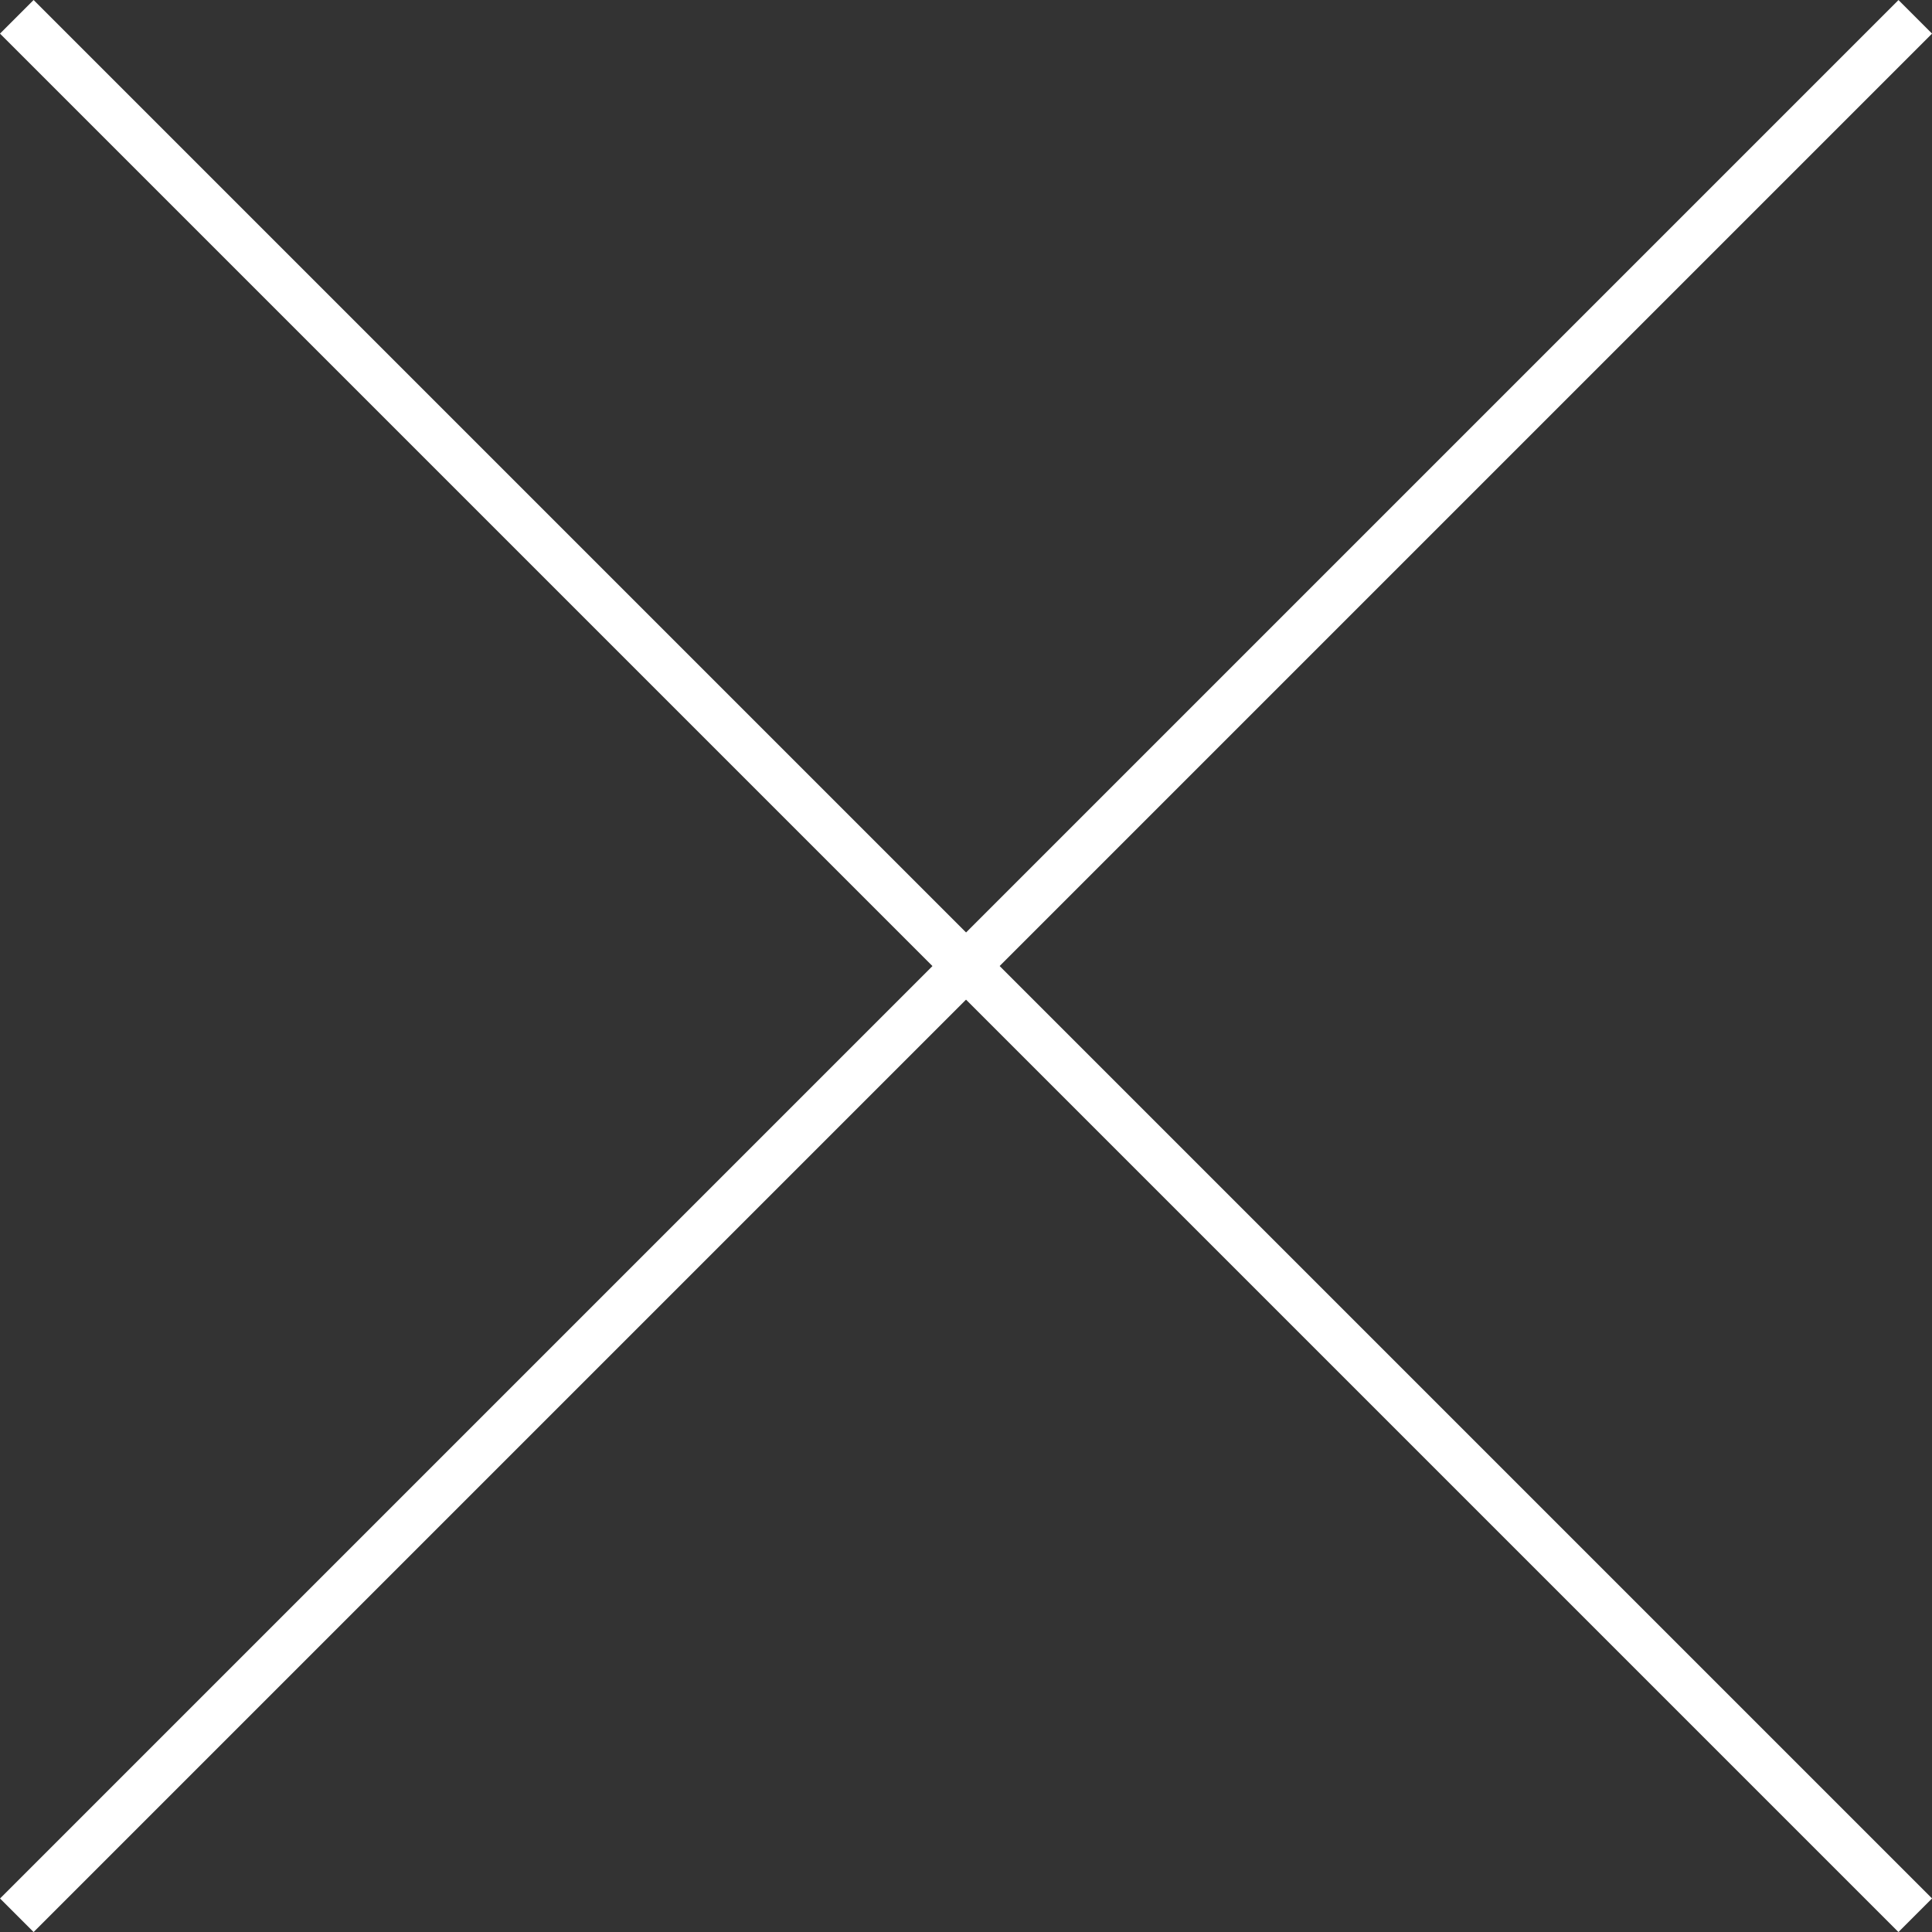
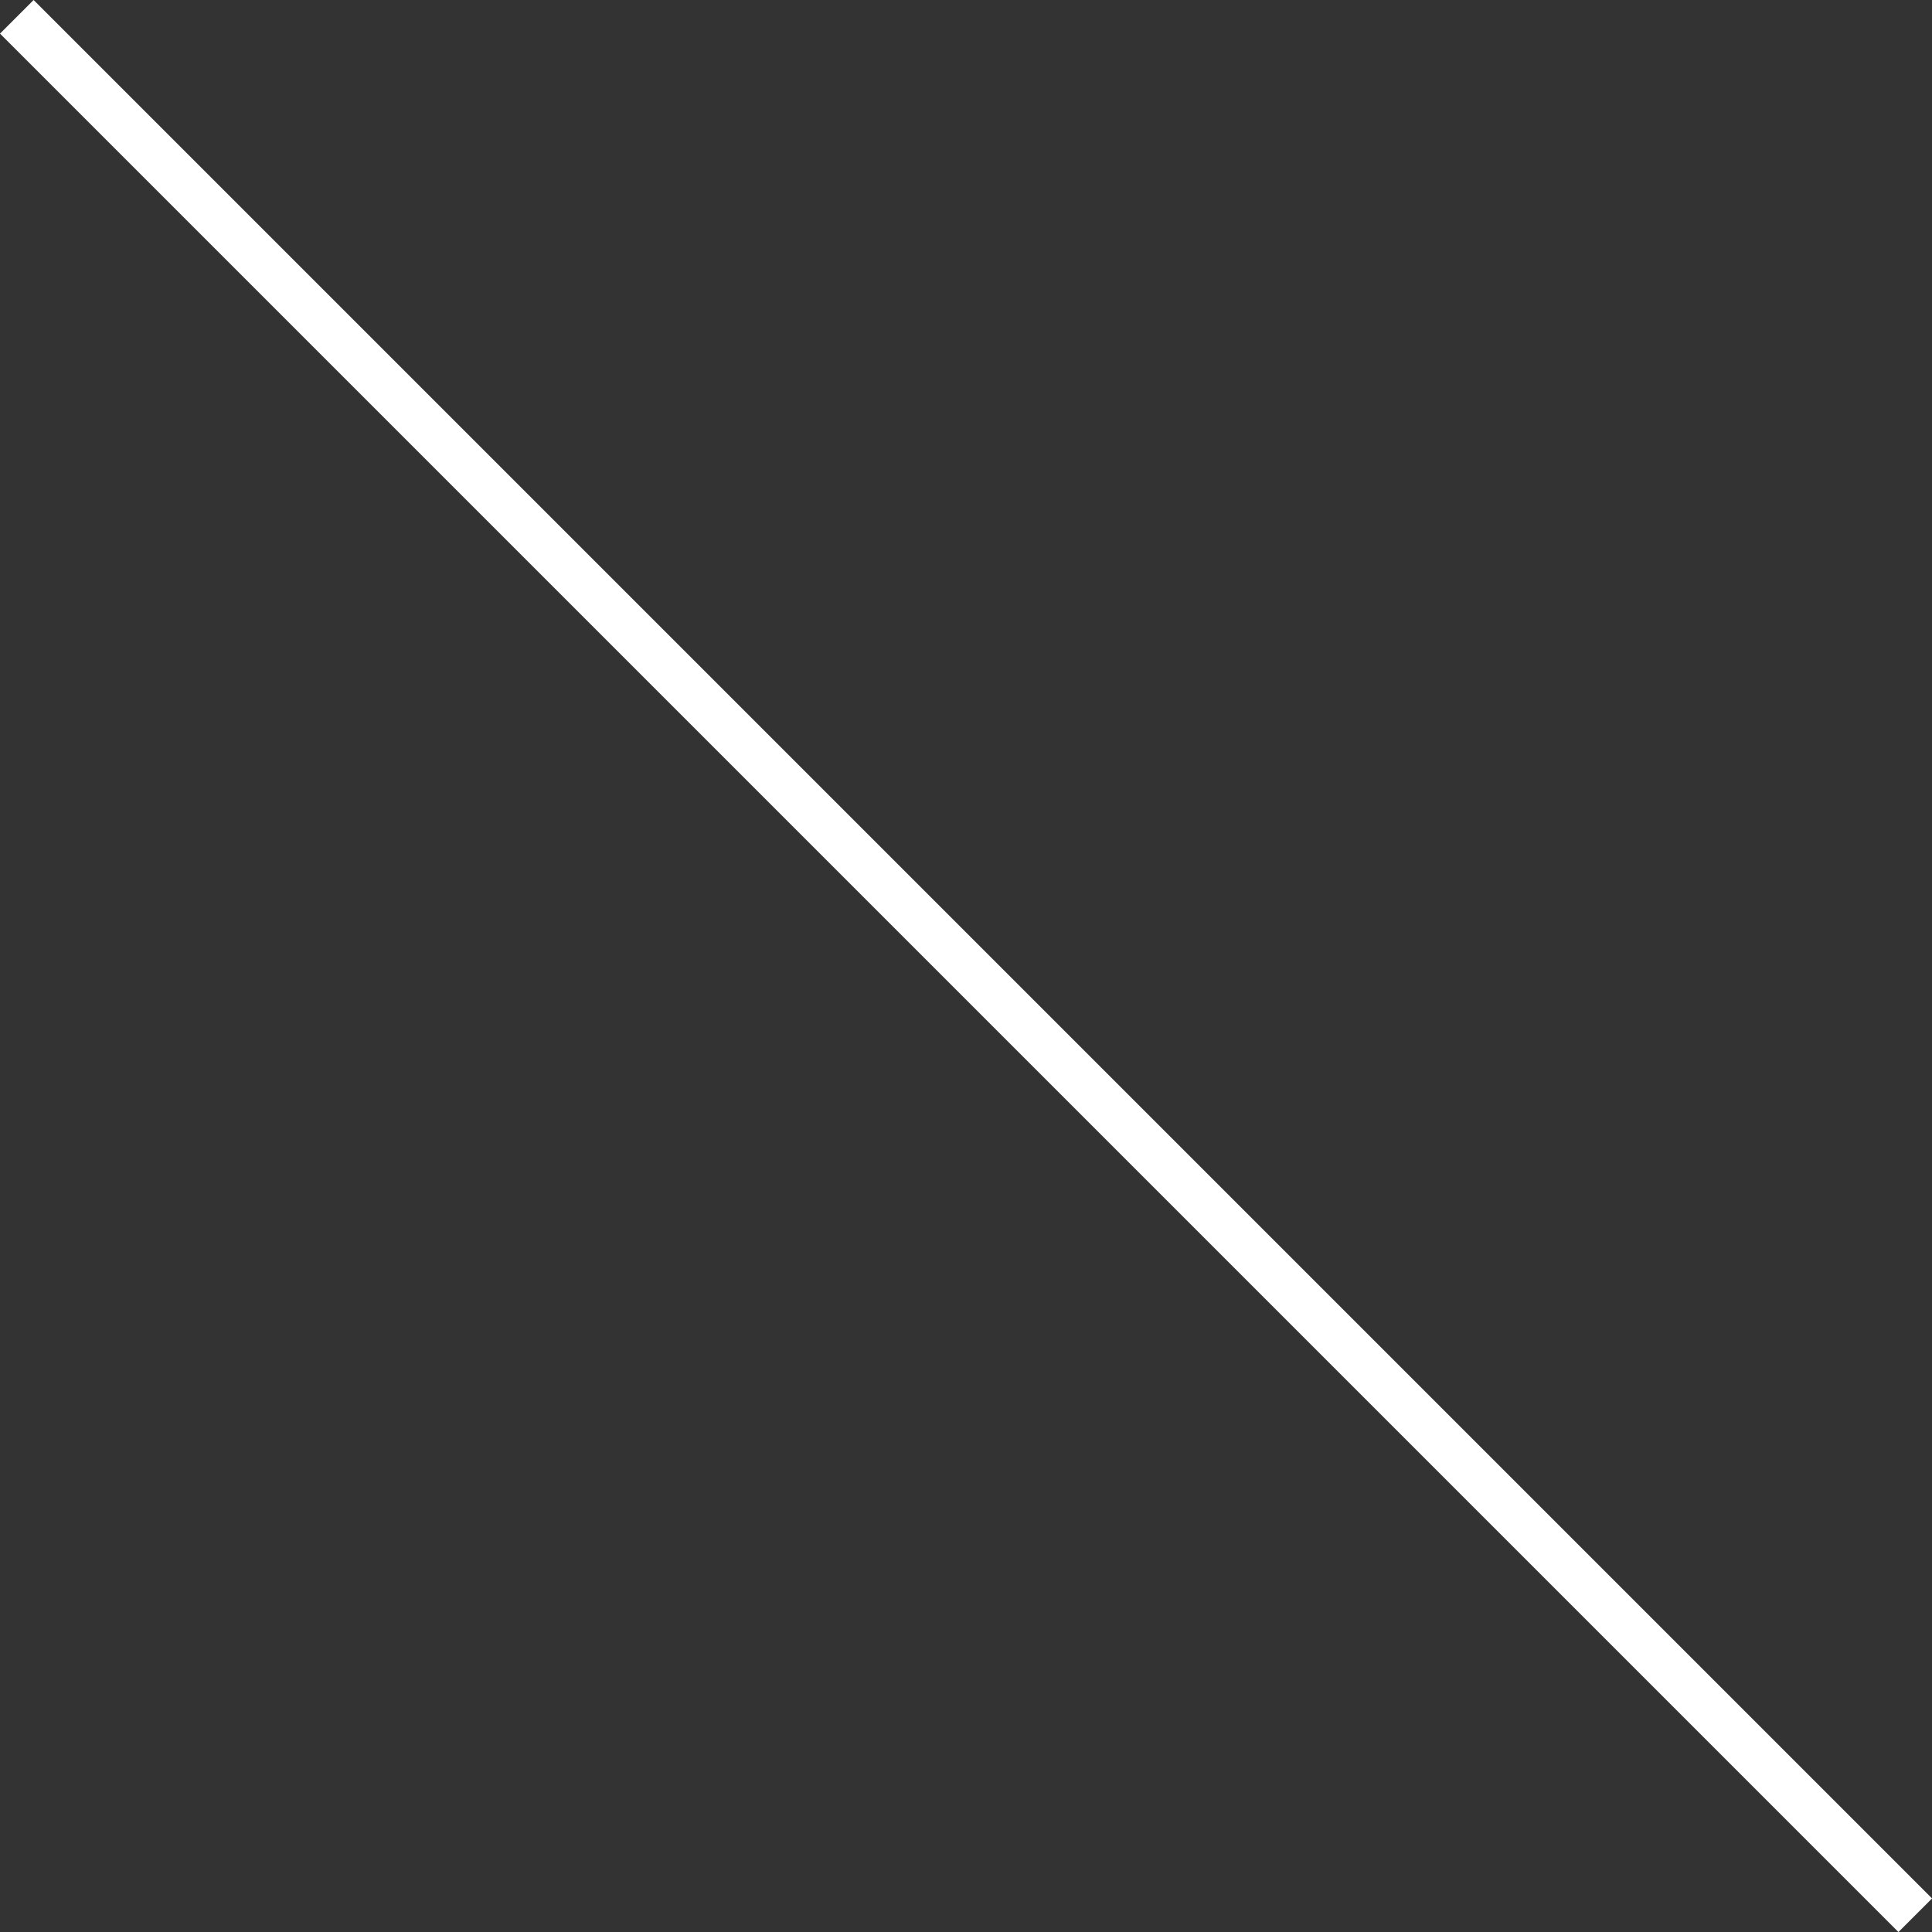
<svg xmlns="http://www.w3.org/2000/svg" width="40.707" height="40.707" viewBox="0 0 40.707 40.707">
  <rect x="0" y="0" width="40.707" height="40.707" fill="#333333" stroke="none" />
  <g data-name="グループ 192" fill="#fff">
    <path data-name="線 100" d="M40 40.708l-40-40L.708 0l40 40z" />
-     <path data-name="線 101" d="M.708 40.708l-.707-.707 40-40 .707.707z" />
  </g>
</svg>